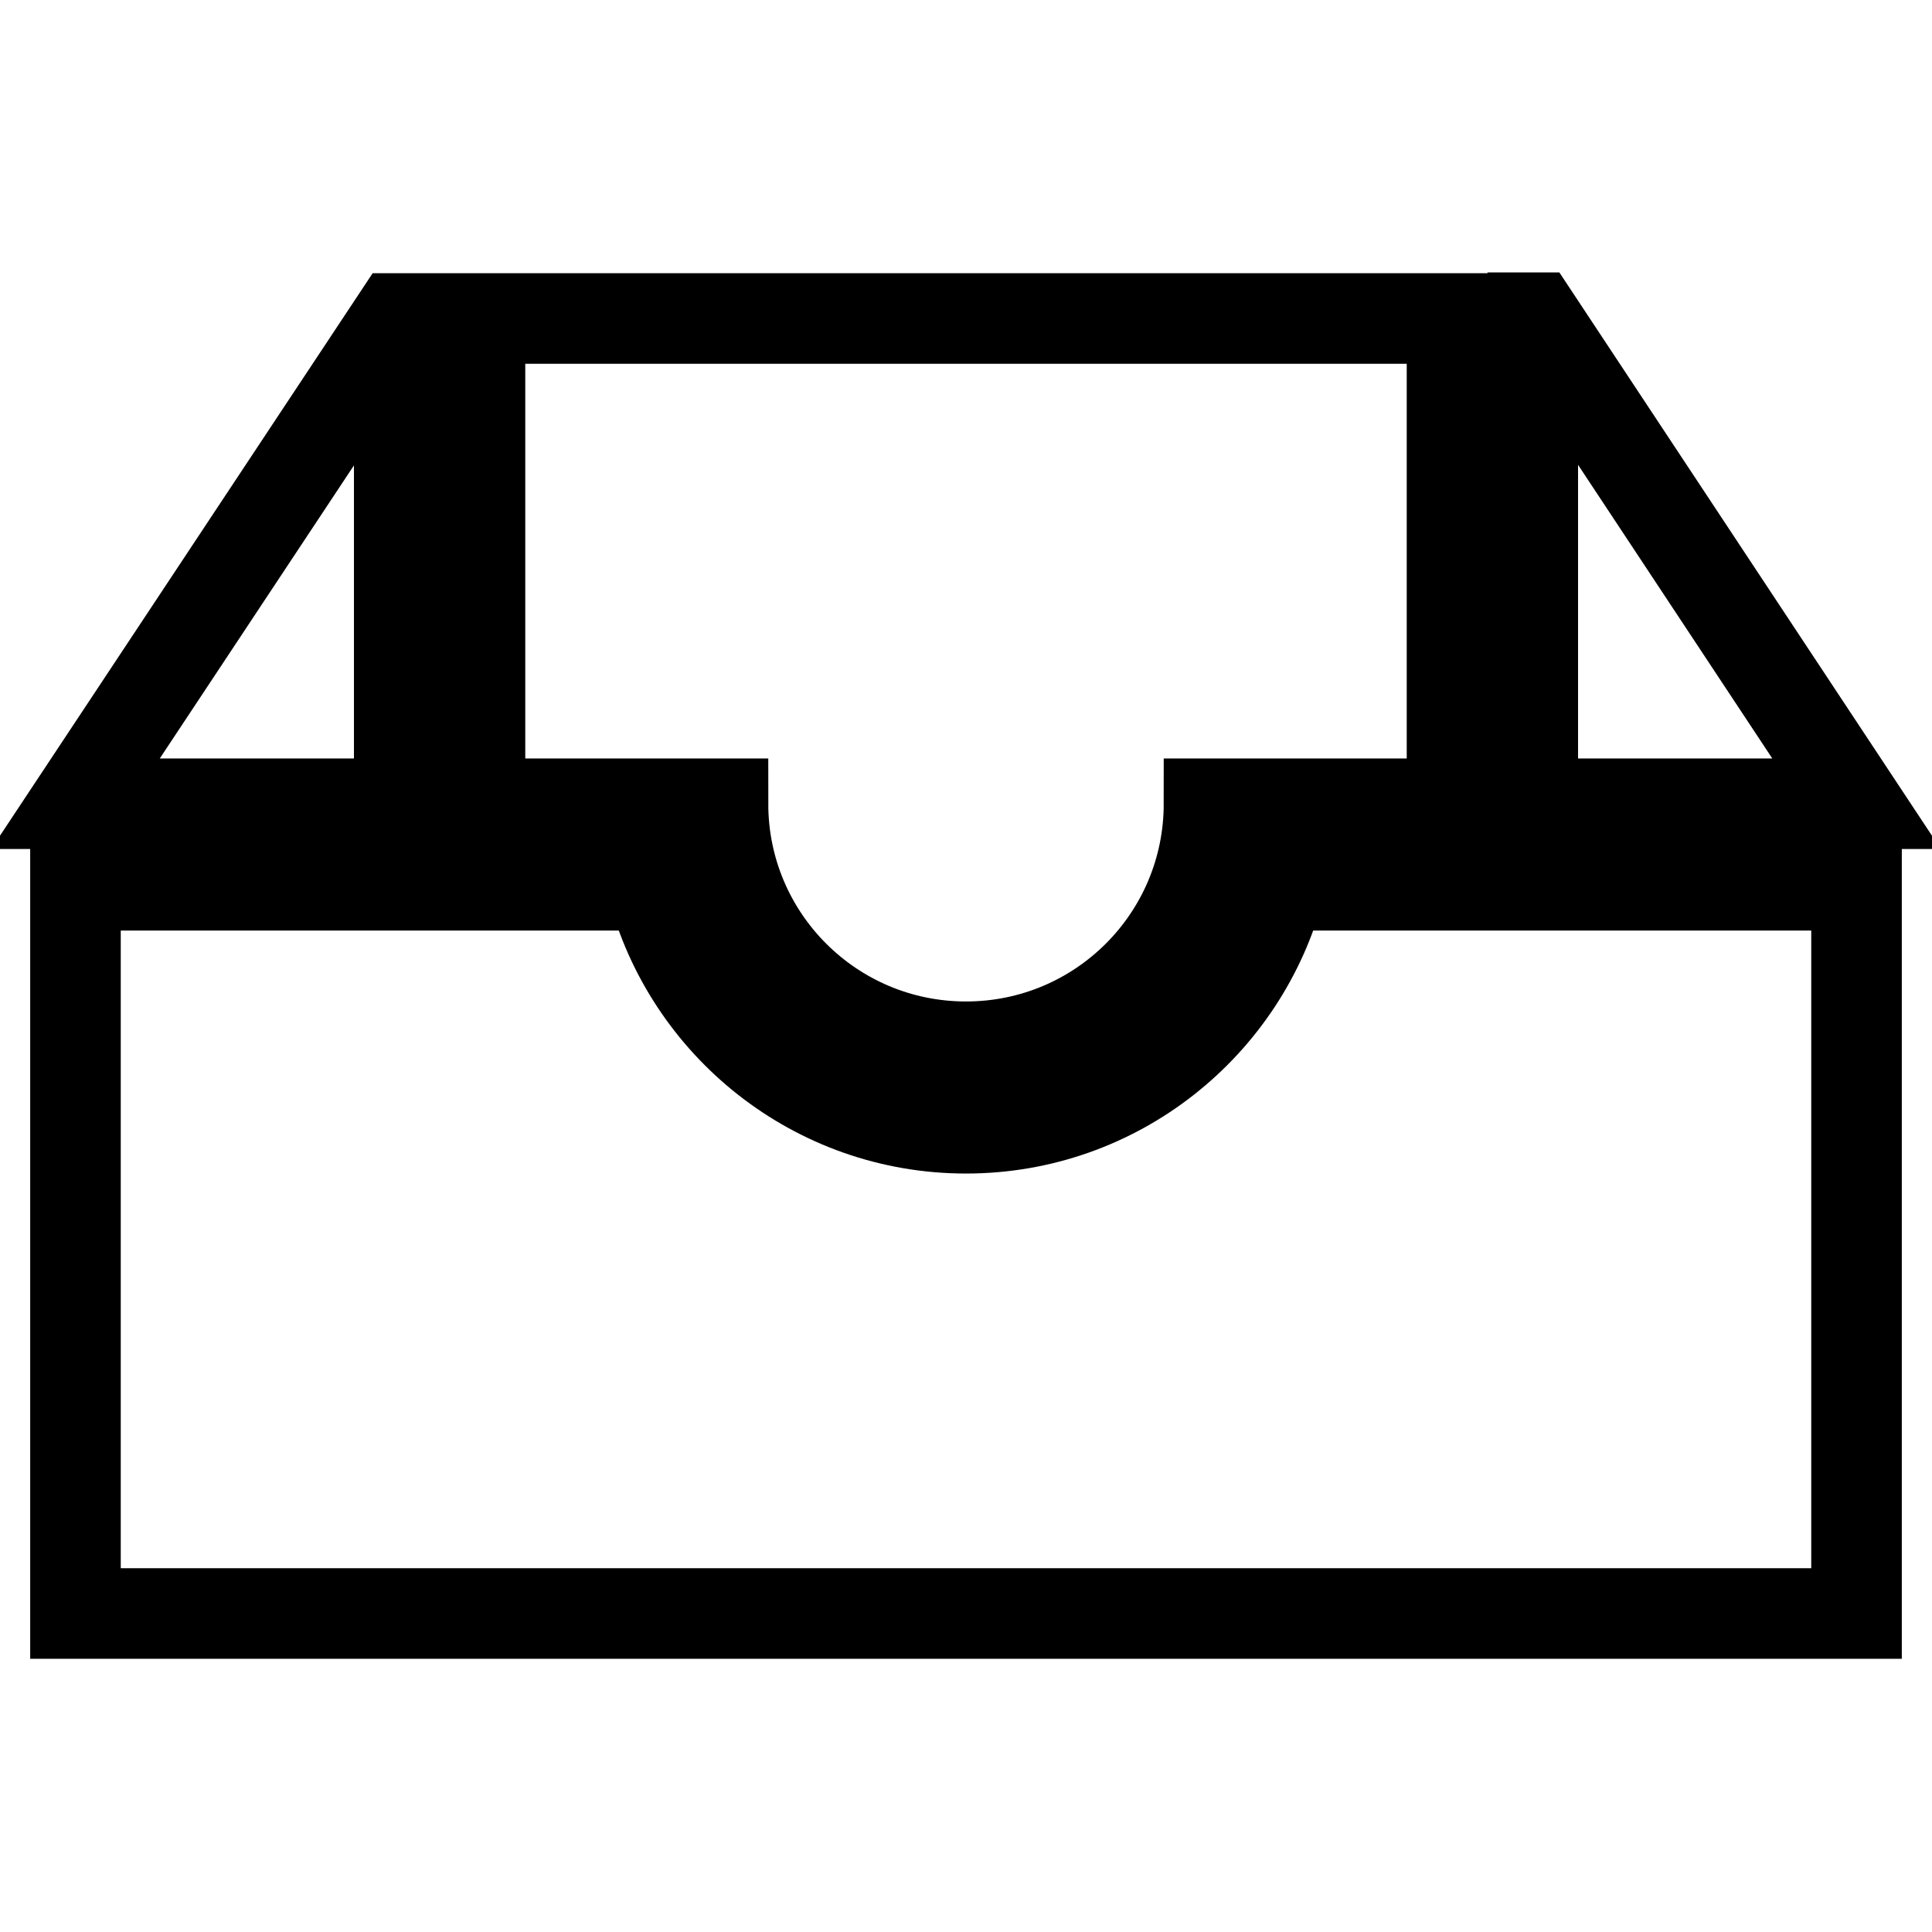
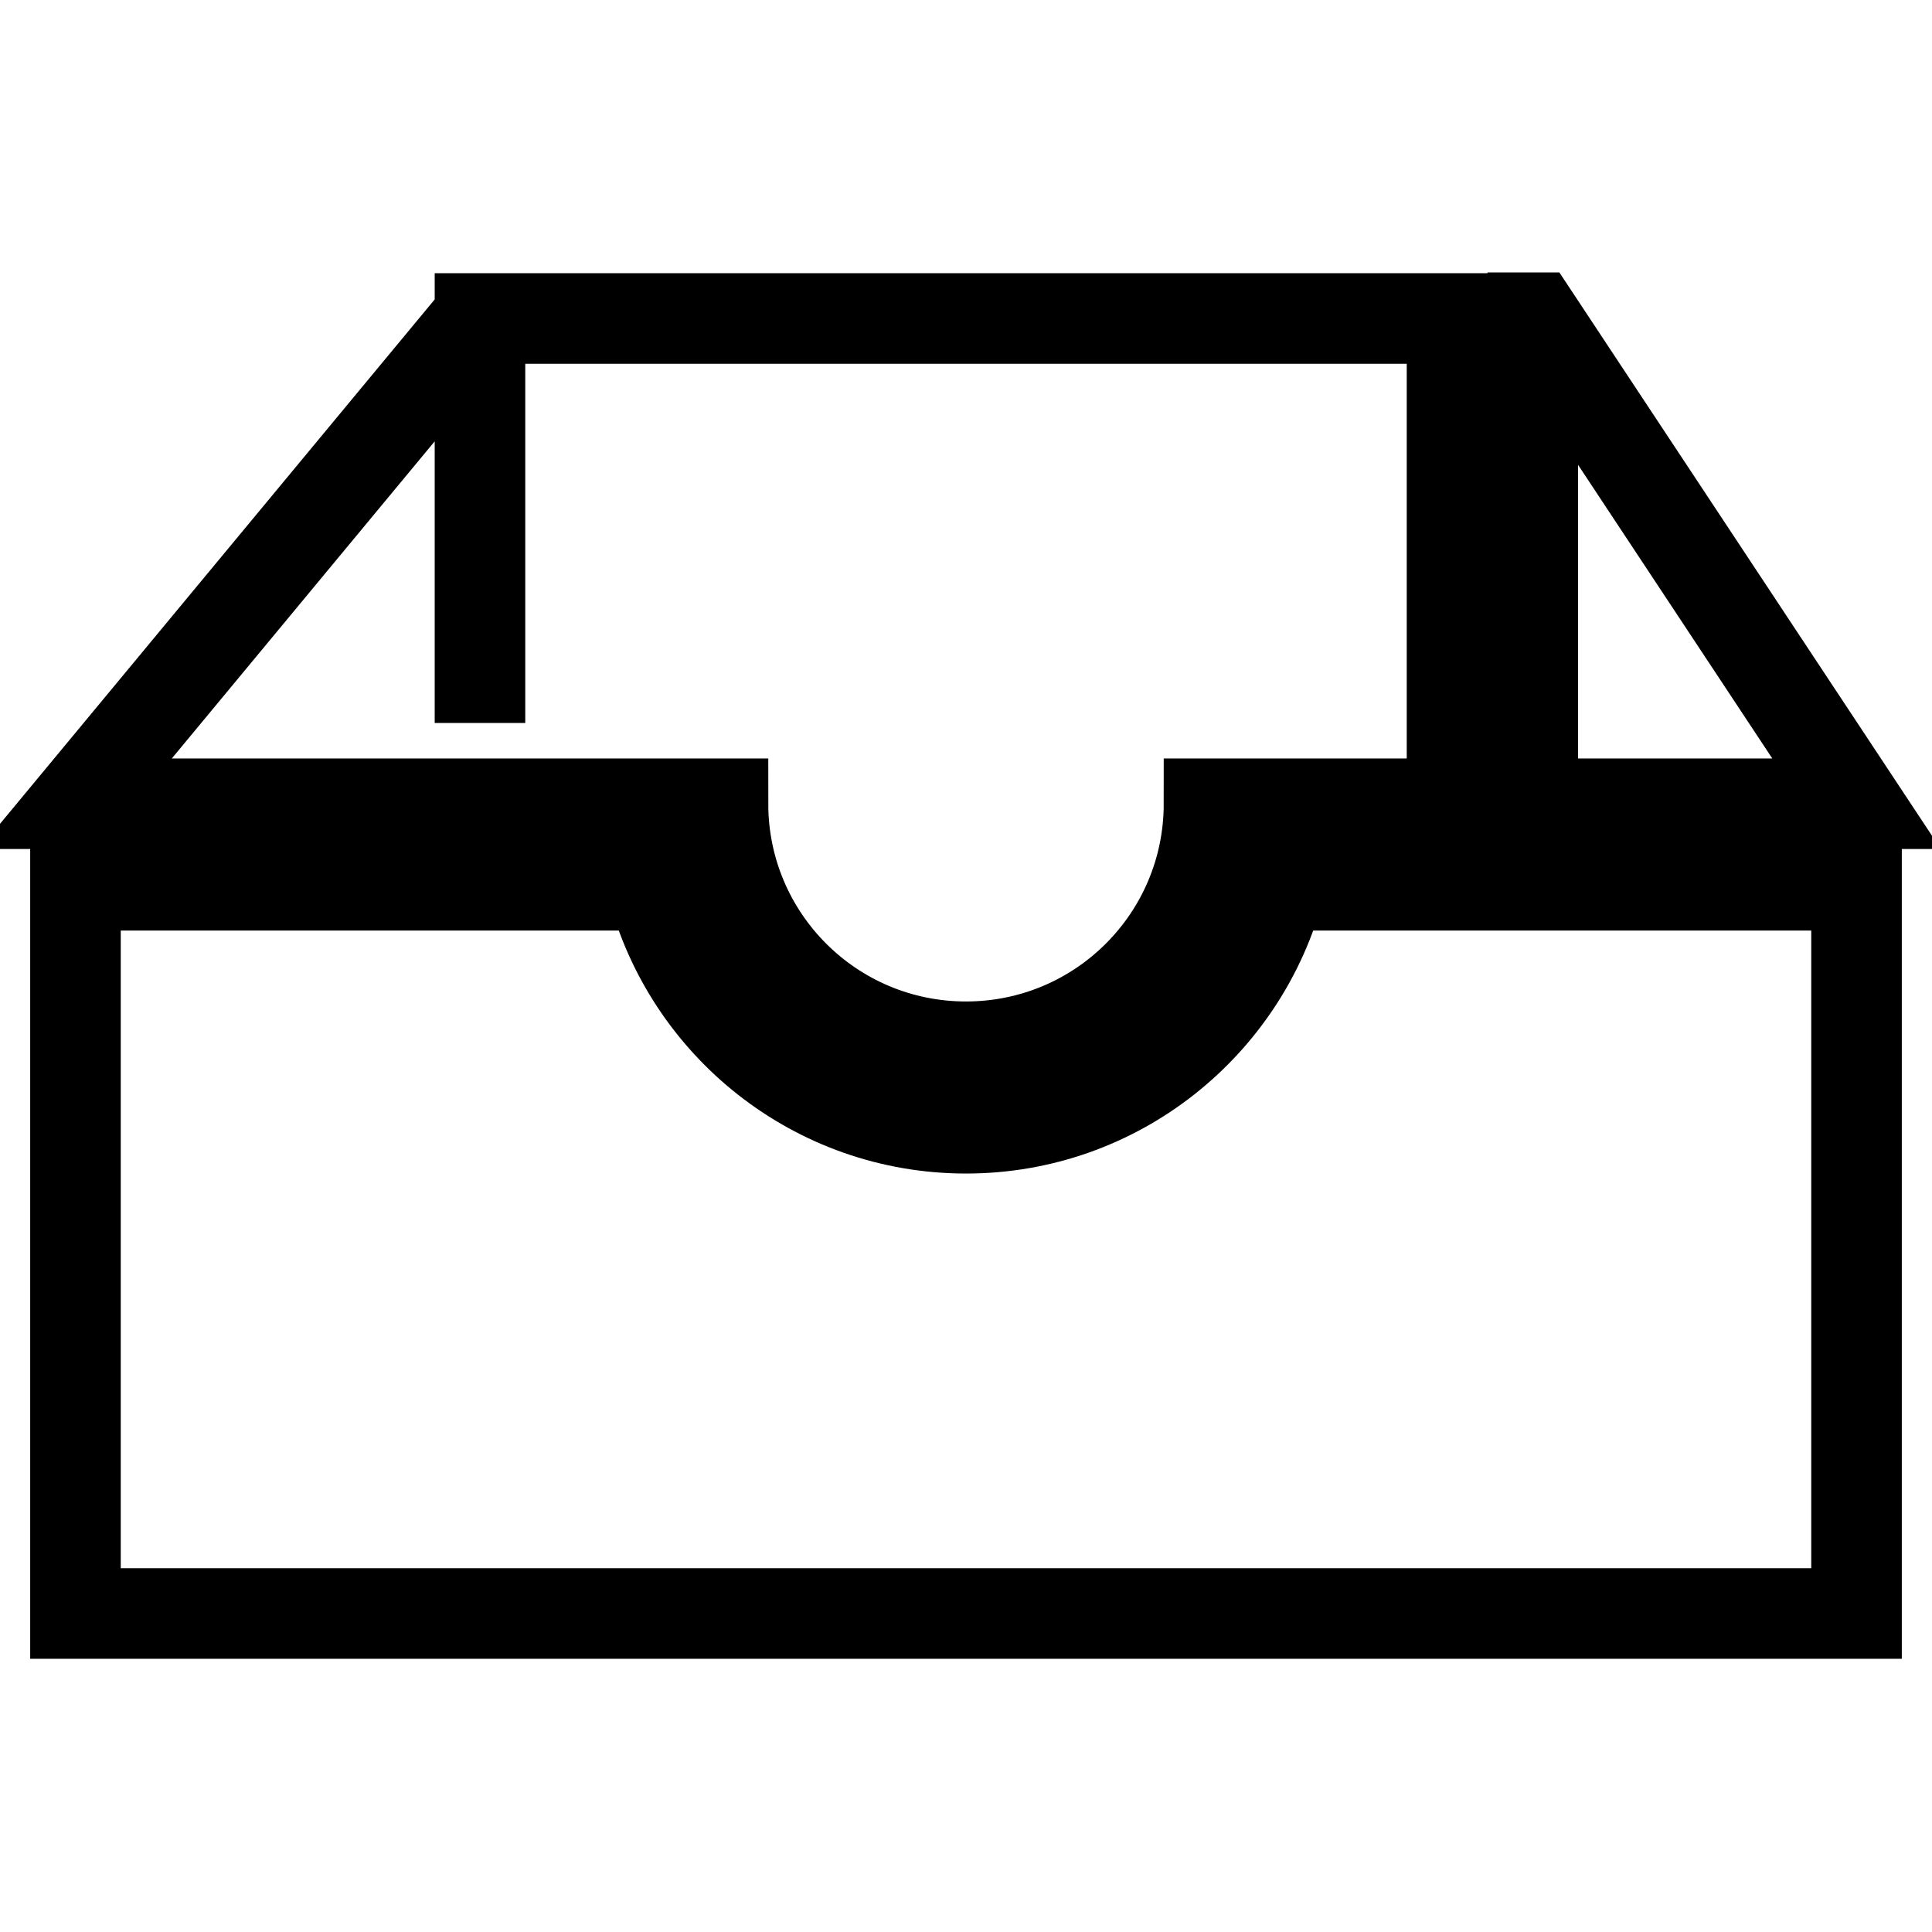
<svg xmlns="http://www.w3.org/2000/svg" version="1.1" x="0px" y="0px" viewBox="0 0 256 256" enable-background="new 0 0 256 256" xml:space="preserve">
  <g>
-     <path stroke-width="12" fill-opacity="0" stroke="#000000" d="M128,149.5c-20,0-36.8-13.7-41.6-32.2H10v96.5h236v-96.5h-76.4C164.8,135.8,148,149.5,128,149.5z  M52.9,106.5h42.9c0,17.8,14.4,32.2,32.2,32.2c17.8,0,32.2-14.4,32.2-32.2H246l-42.6-64.4h-0.3v53.6h-10.7V42.2H63.6v53.6H52.9 V42.2h-0.3L10,106.5H52.9z" />
+     <path stroke-width="12" fill-opacity="0" stroke="#000000" d="M128,149.5c-20,0-36.8-13.7-41.6-32.2H10v96.5h236v-96.5h-76.4C164.8,135.8,148,149.5,128,149.5z  M52.9,106.5h42.9c0,17.8,14.4,32.2,32.2,32.2c17.8,0,32.2-14.4,32.2-32.2H246l-42.6-64.4h-0.3v53.6h-10.7V42.2H63.6v53.6V42.2h-0.3L10,106.5H52.9z" />
  </g>
</svg>